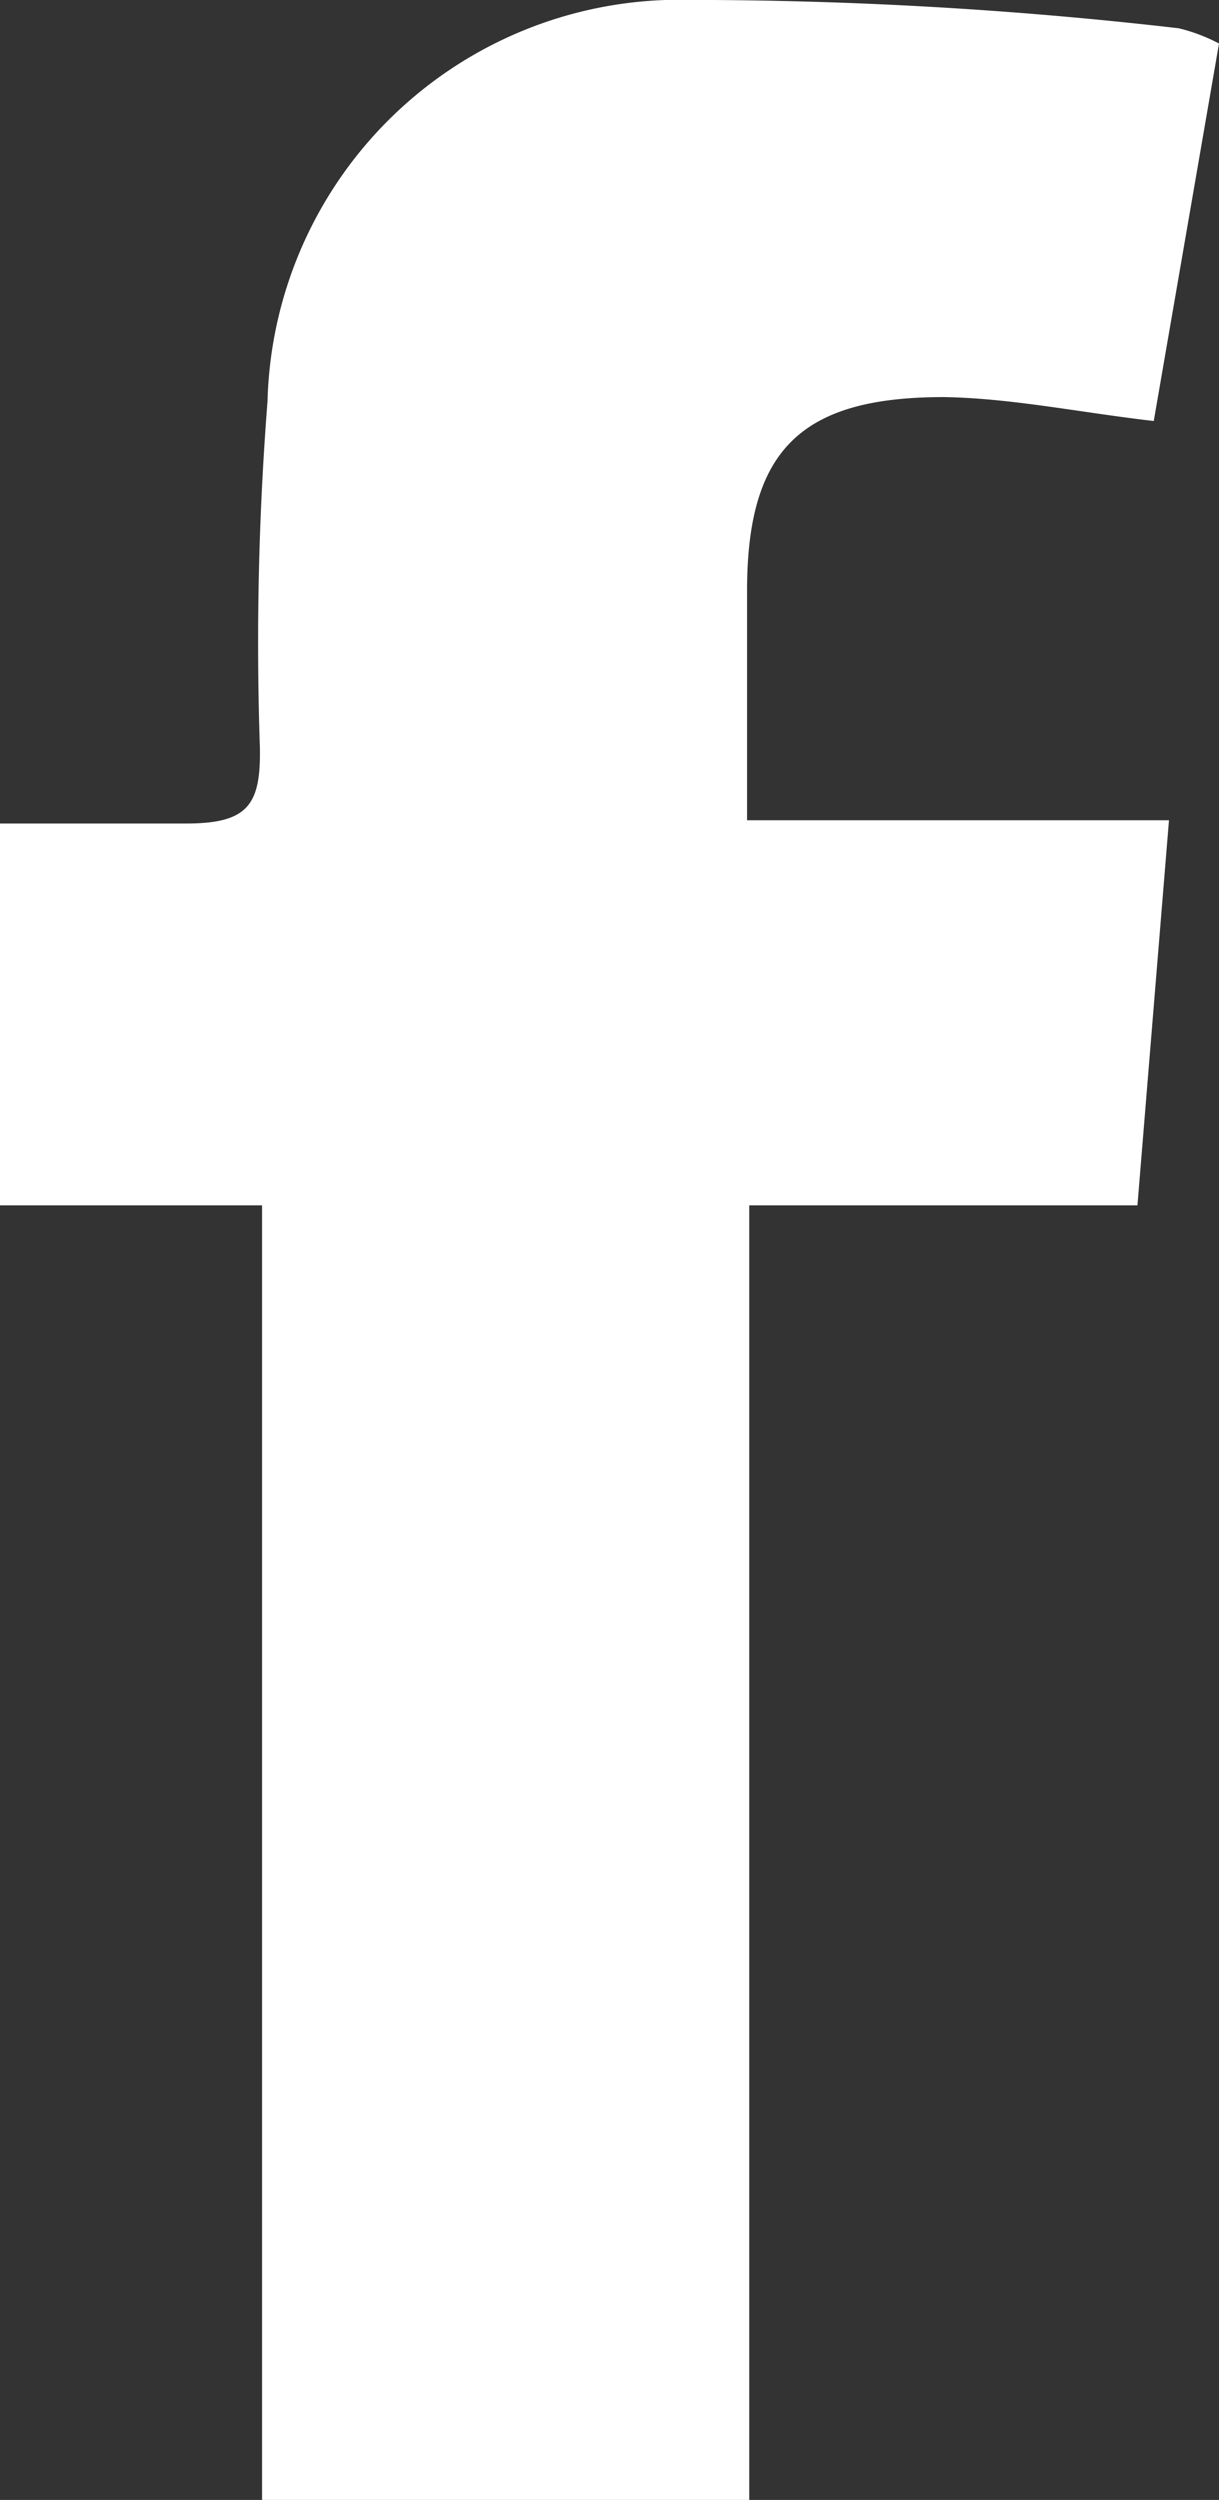
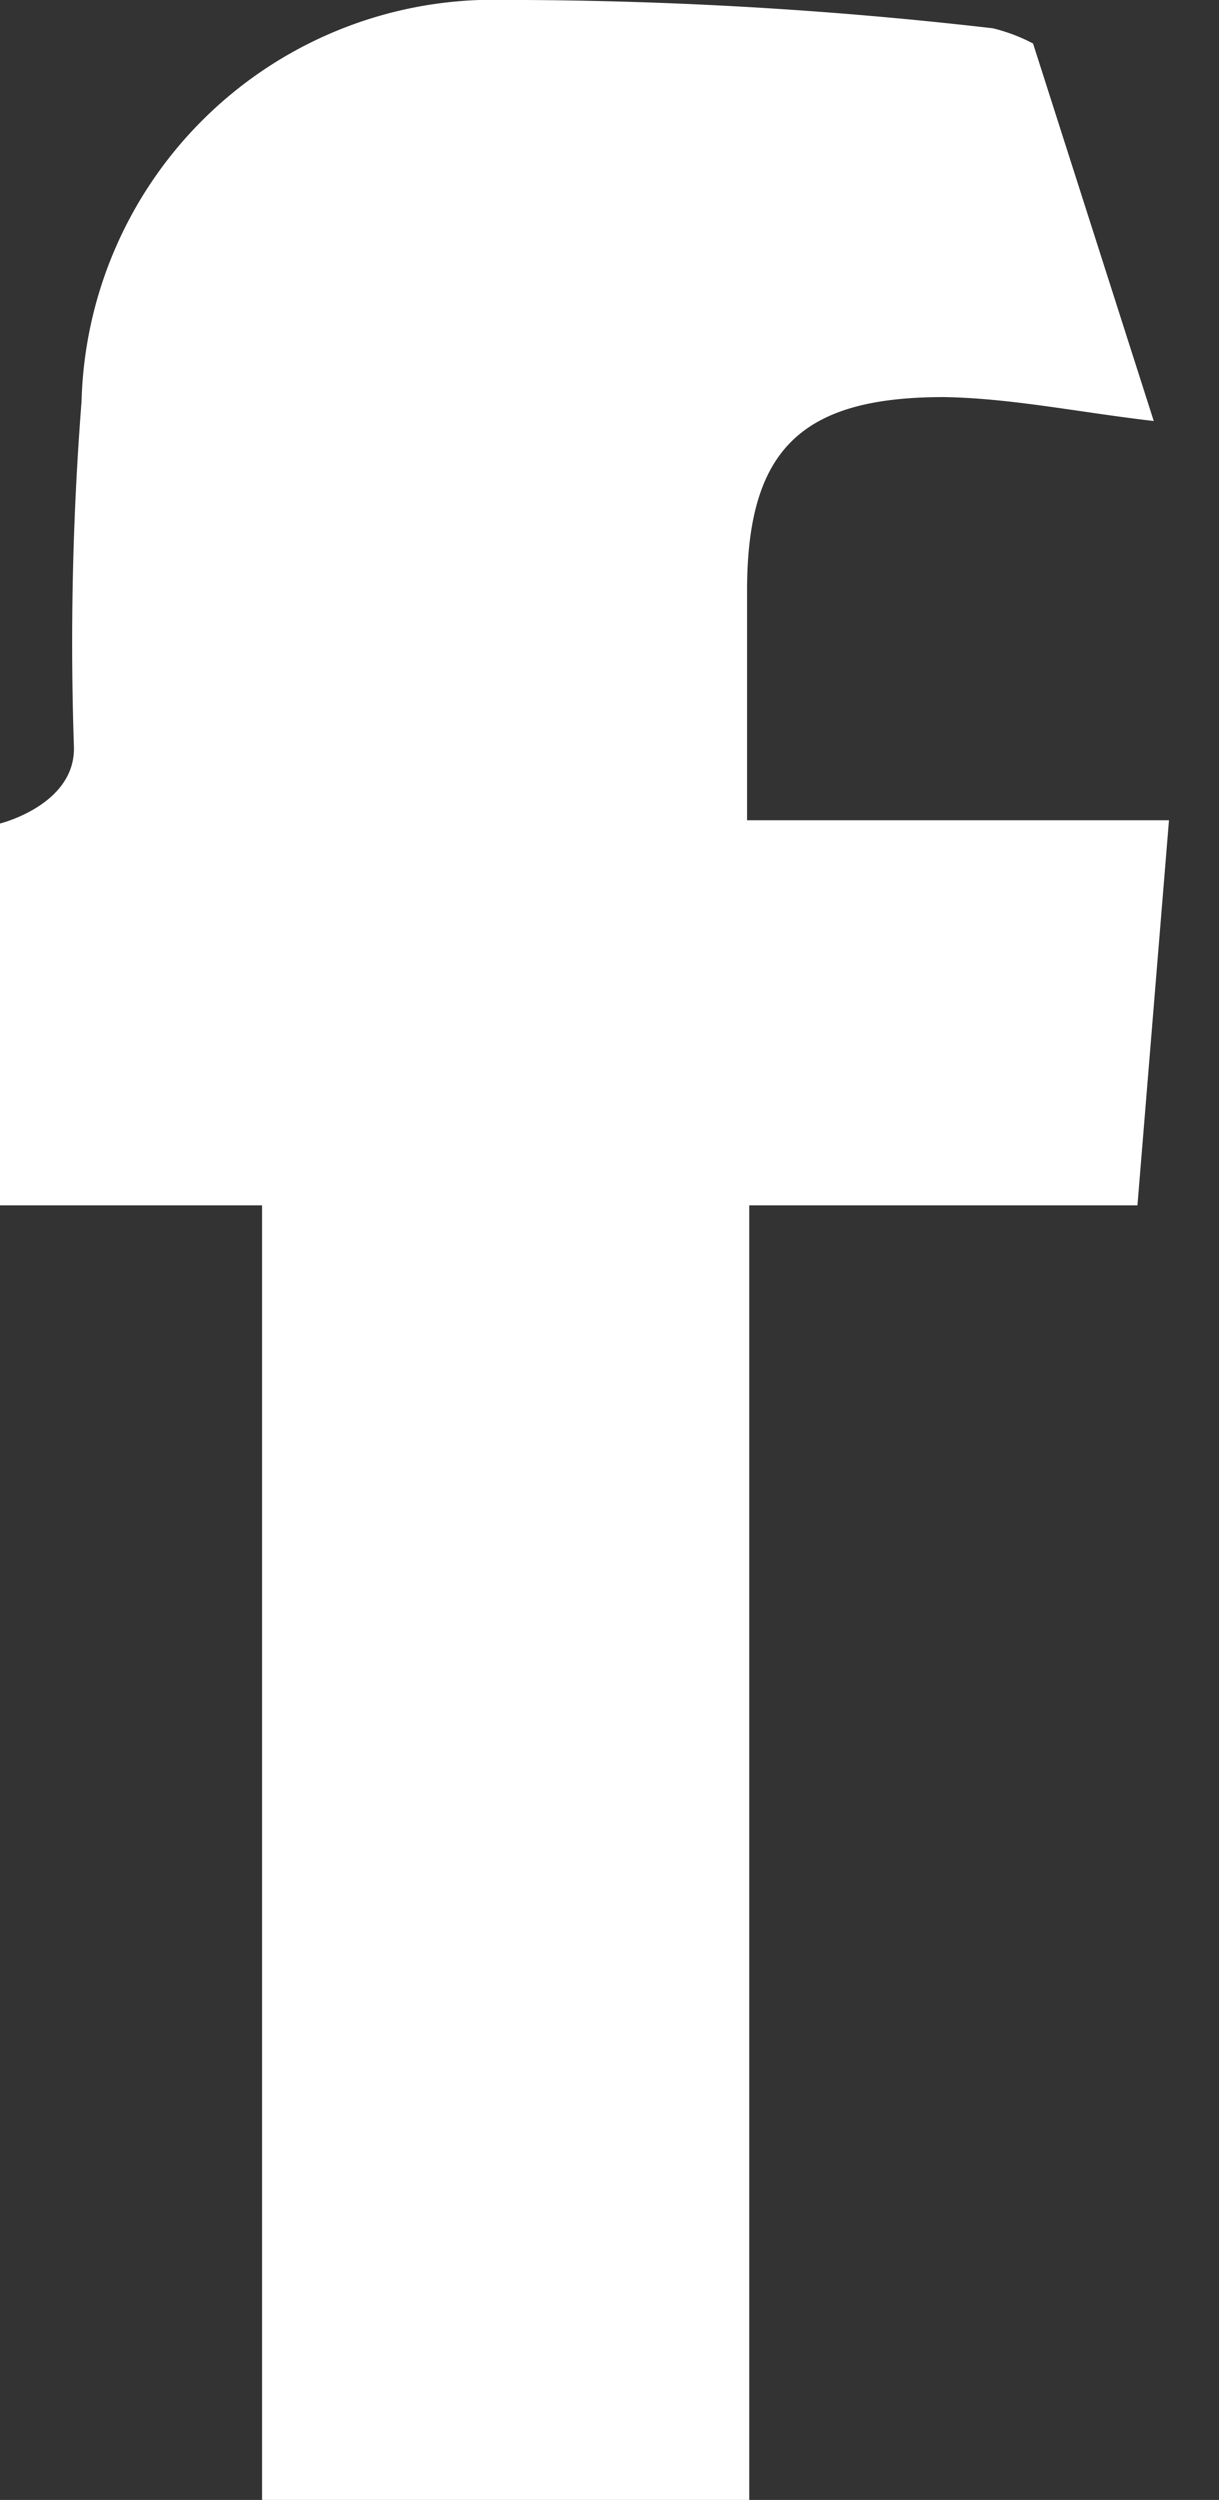
<svg xmlns="http://www.w3.org/2000/svg" id="Layer_1" data-name="Layer 1" width="11.21" height="22.98" viewBox="0 0 11.21 22.98">
  <rect x="0" y="0" width="11.21" height="22.98" fill="#333333" stroke="none" />
  <defs>
    <style>.cls-1{fill:#fff;}</style>
  </defs>
  <title>facebook-icon-white</title>
-   <path class="cls-1" d="M21.14,11.05l-0.29,3.54H17.28v11.9H12.8V14.59H10.39V11.08c0.56,0,1.14,0,1.71,0s0.69-.17.68-0.7a28.5,28.5,0,0,1,.07-3.18,3.79,3.79,0,0,1,3.66-3.69,39.2,39.2,0,0,1,4.72.26,1.6,1.6,0,0,1,.37.14L21,7.38c-0.69-.08-1.31-0.21-1.93-0.22-1.31,0-1.81.48-1.81,1.78,0,0.67,0,1.35,0,2.11h3.87Z" transform="translate(-10.39 -3.51)" />
+   <path class="cls-1" d="M21.14,11.05l-0.29,3.54H17.28v11.9H12.8V14.59H10.39V11.08s0.69-.17.68-0.7a28.5,28.5,0,0,1,.07-3.18,3.79,3.79,0,0,1,3.66-3.69,39.2,39.2,0,0,1,4.72.26,1.6,1.6,0,0,1,.37.14L21,7.38c-0.69-.08-1.31-0.21-1.93-0.22-1.31,0-1.81.48-1.81,1.78,0,0.67,0,1.35,0,2.11h3.87Z" transform="translate(-10.39 -3.51)" />
</svg>